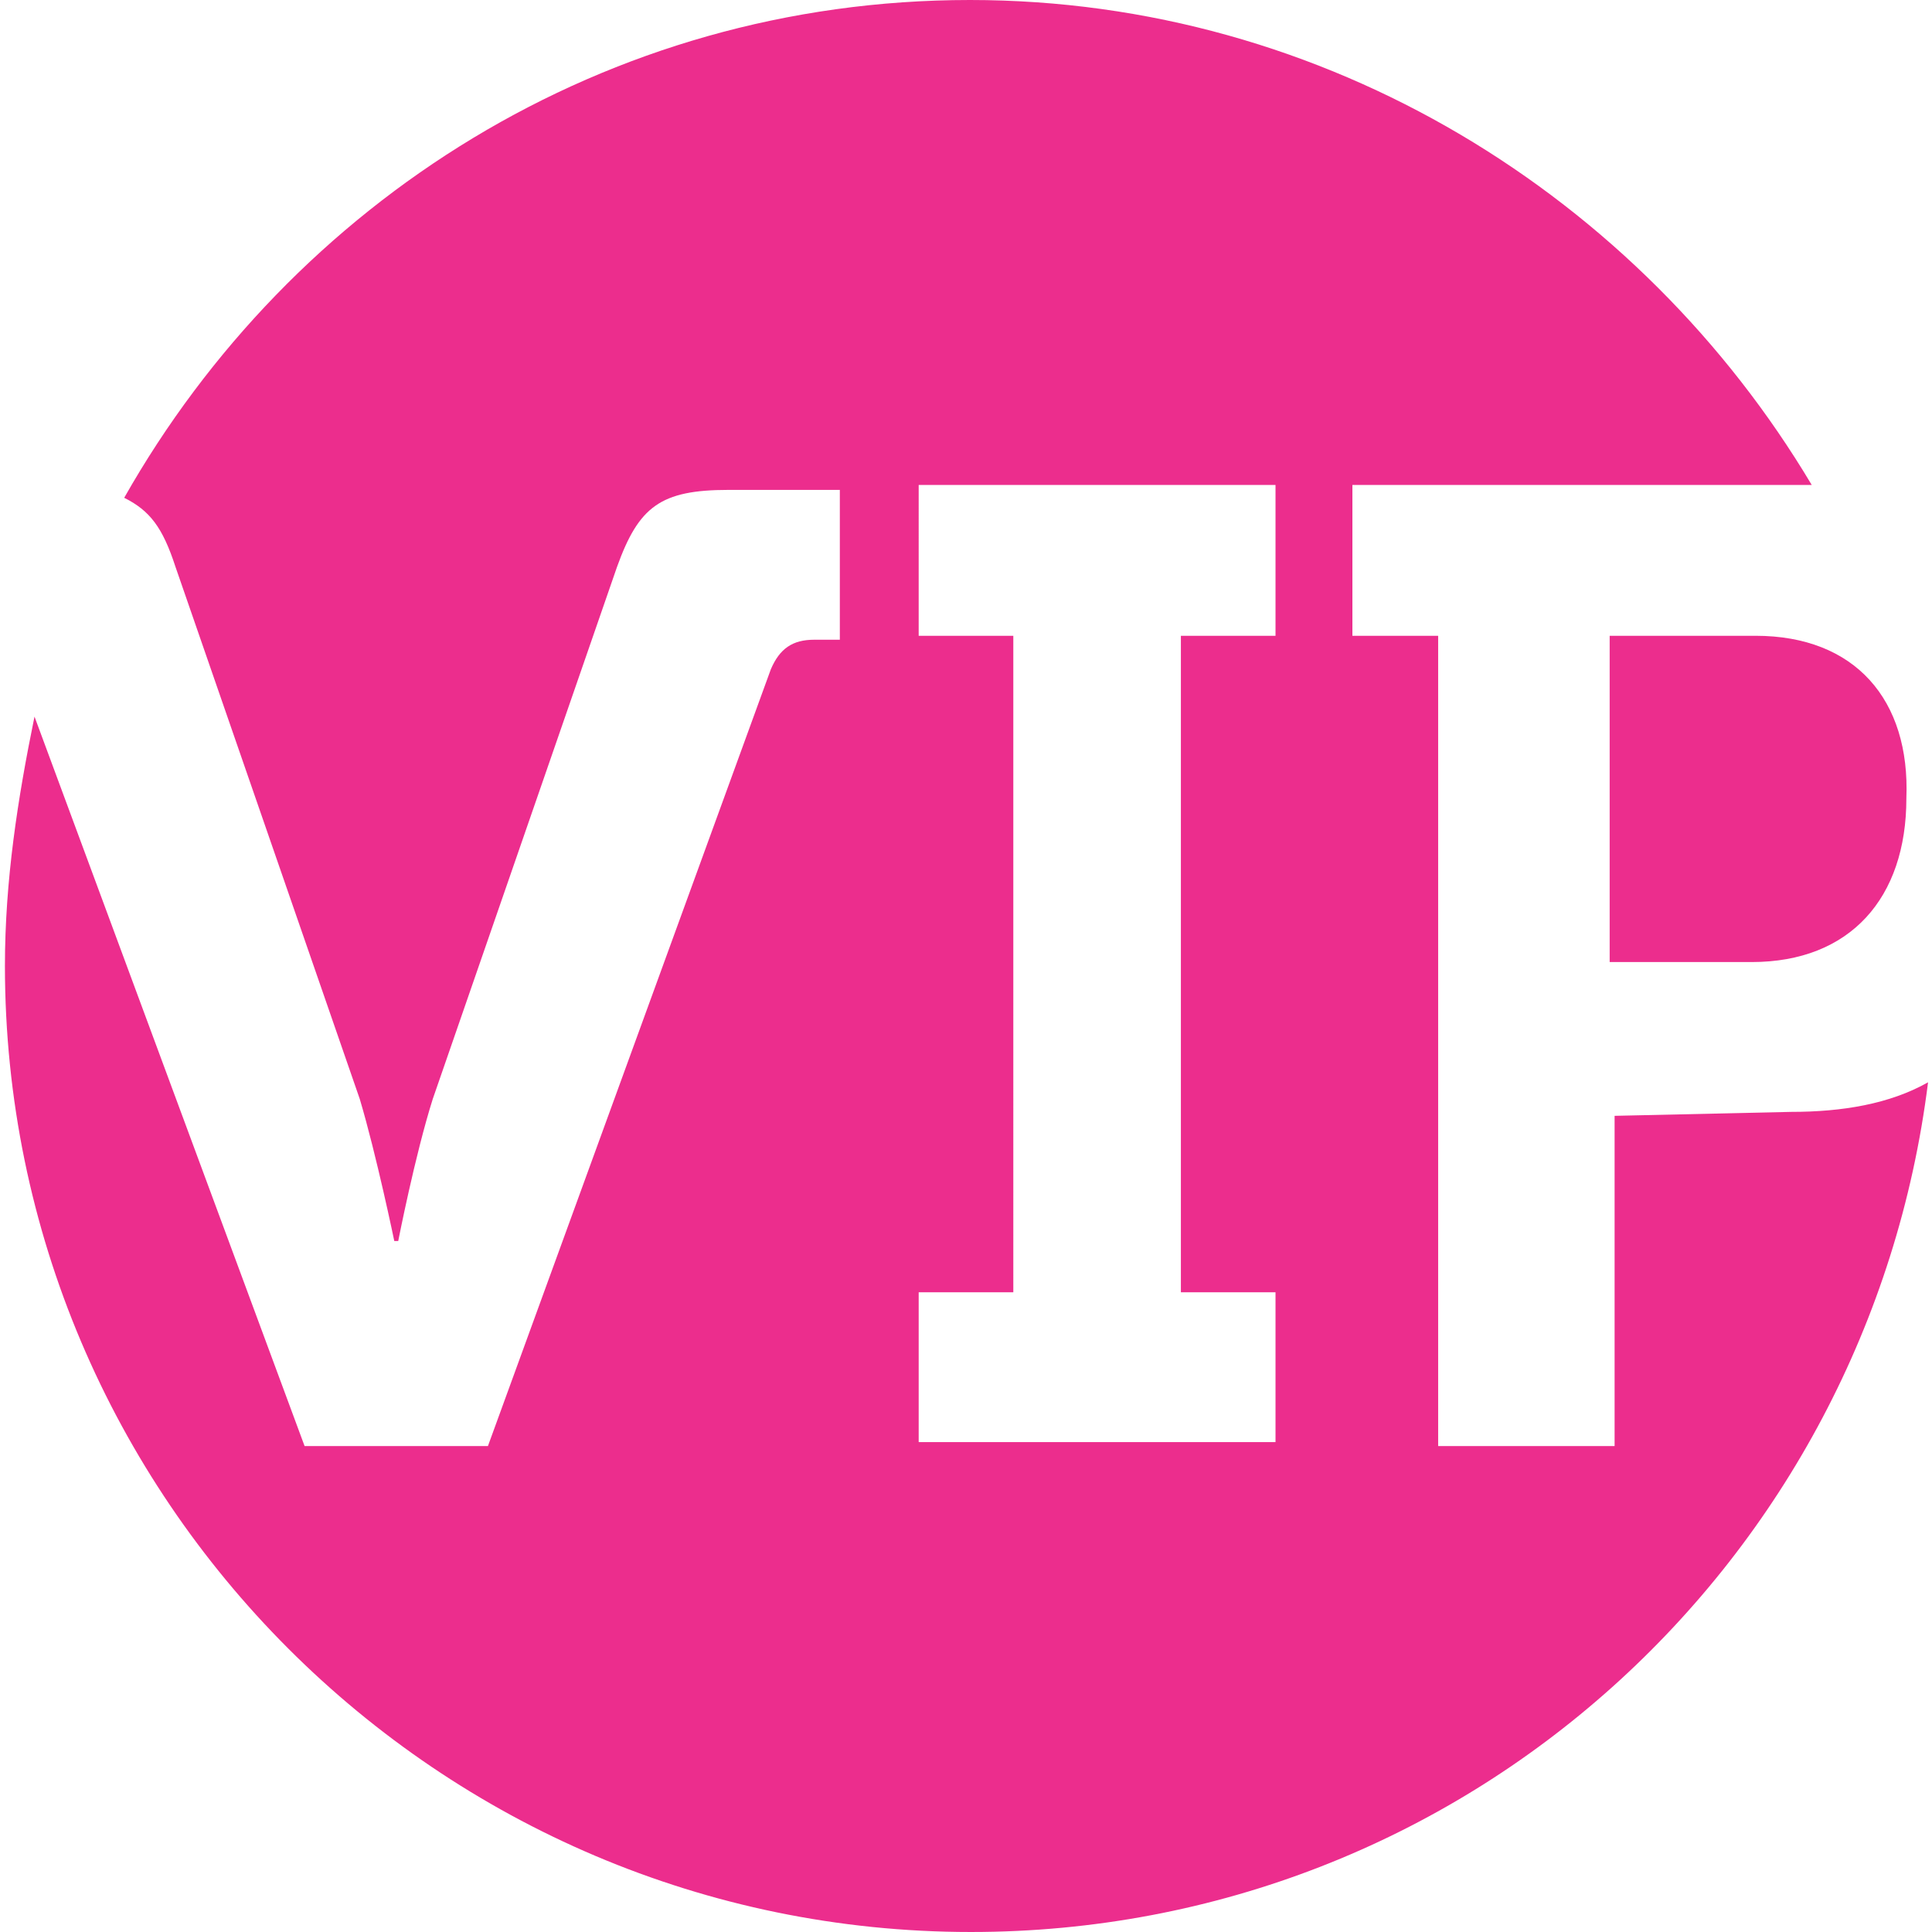
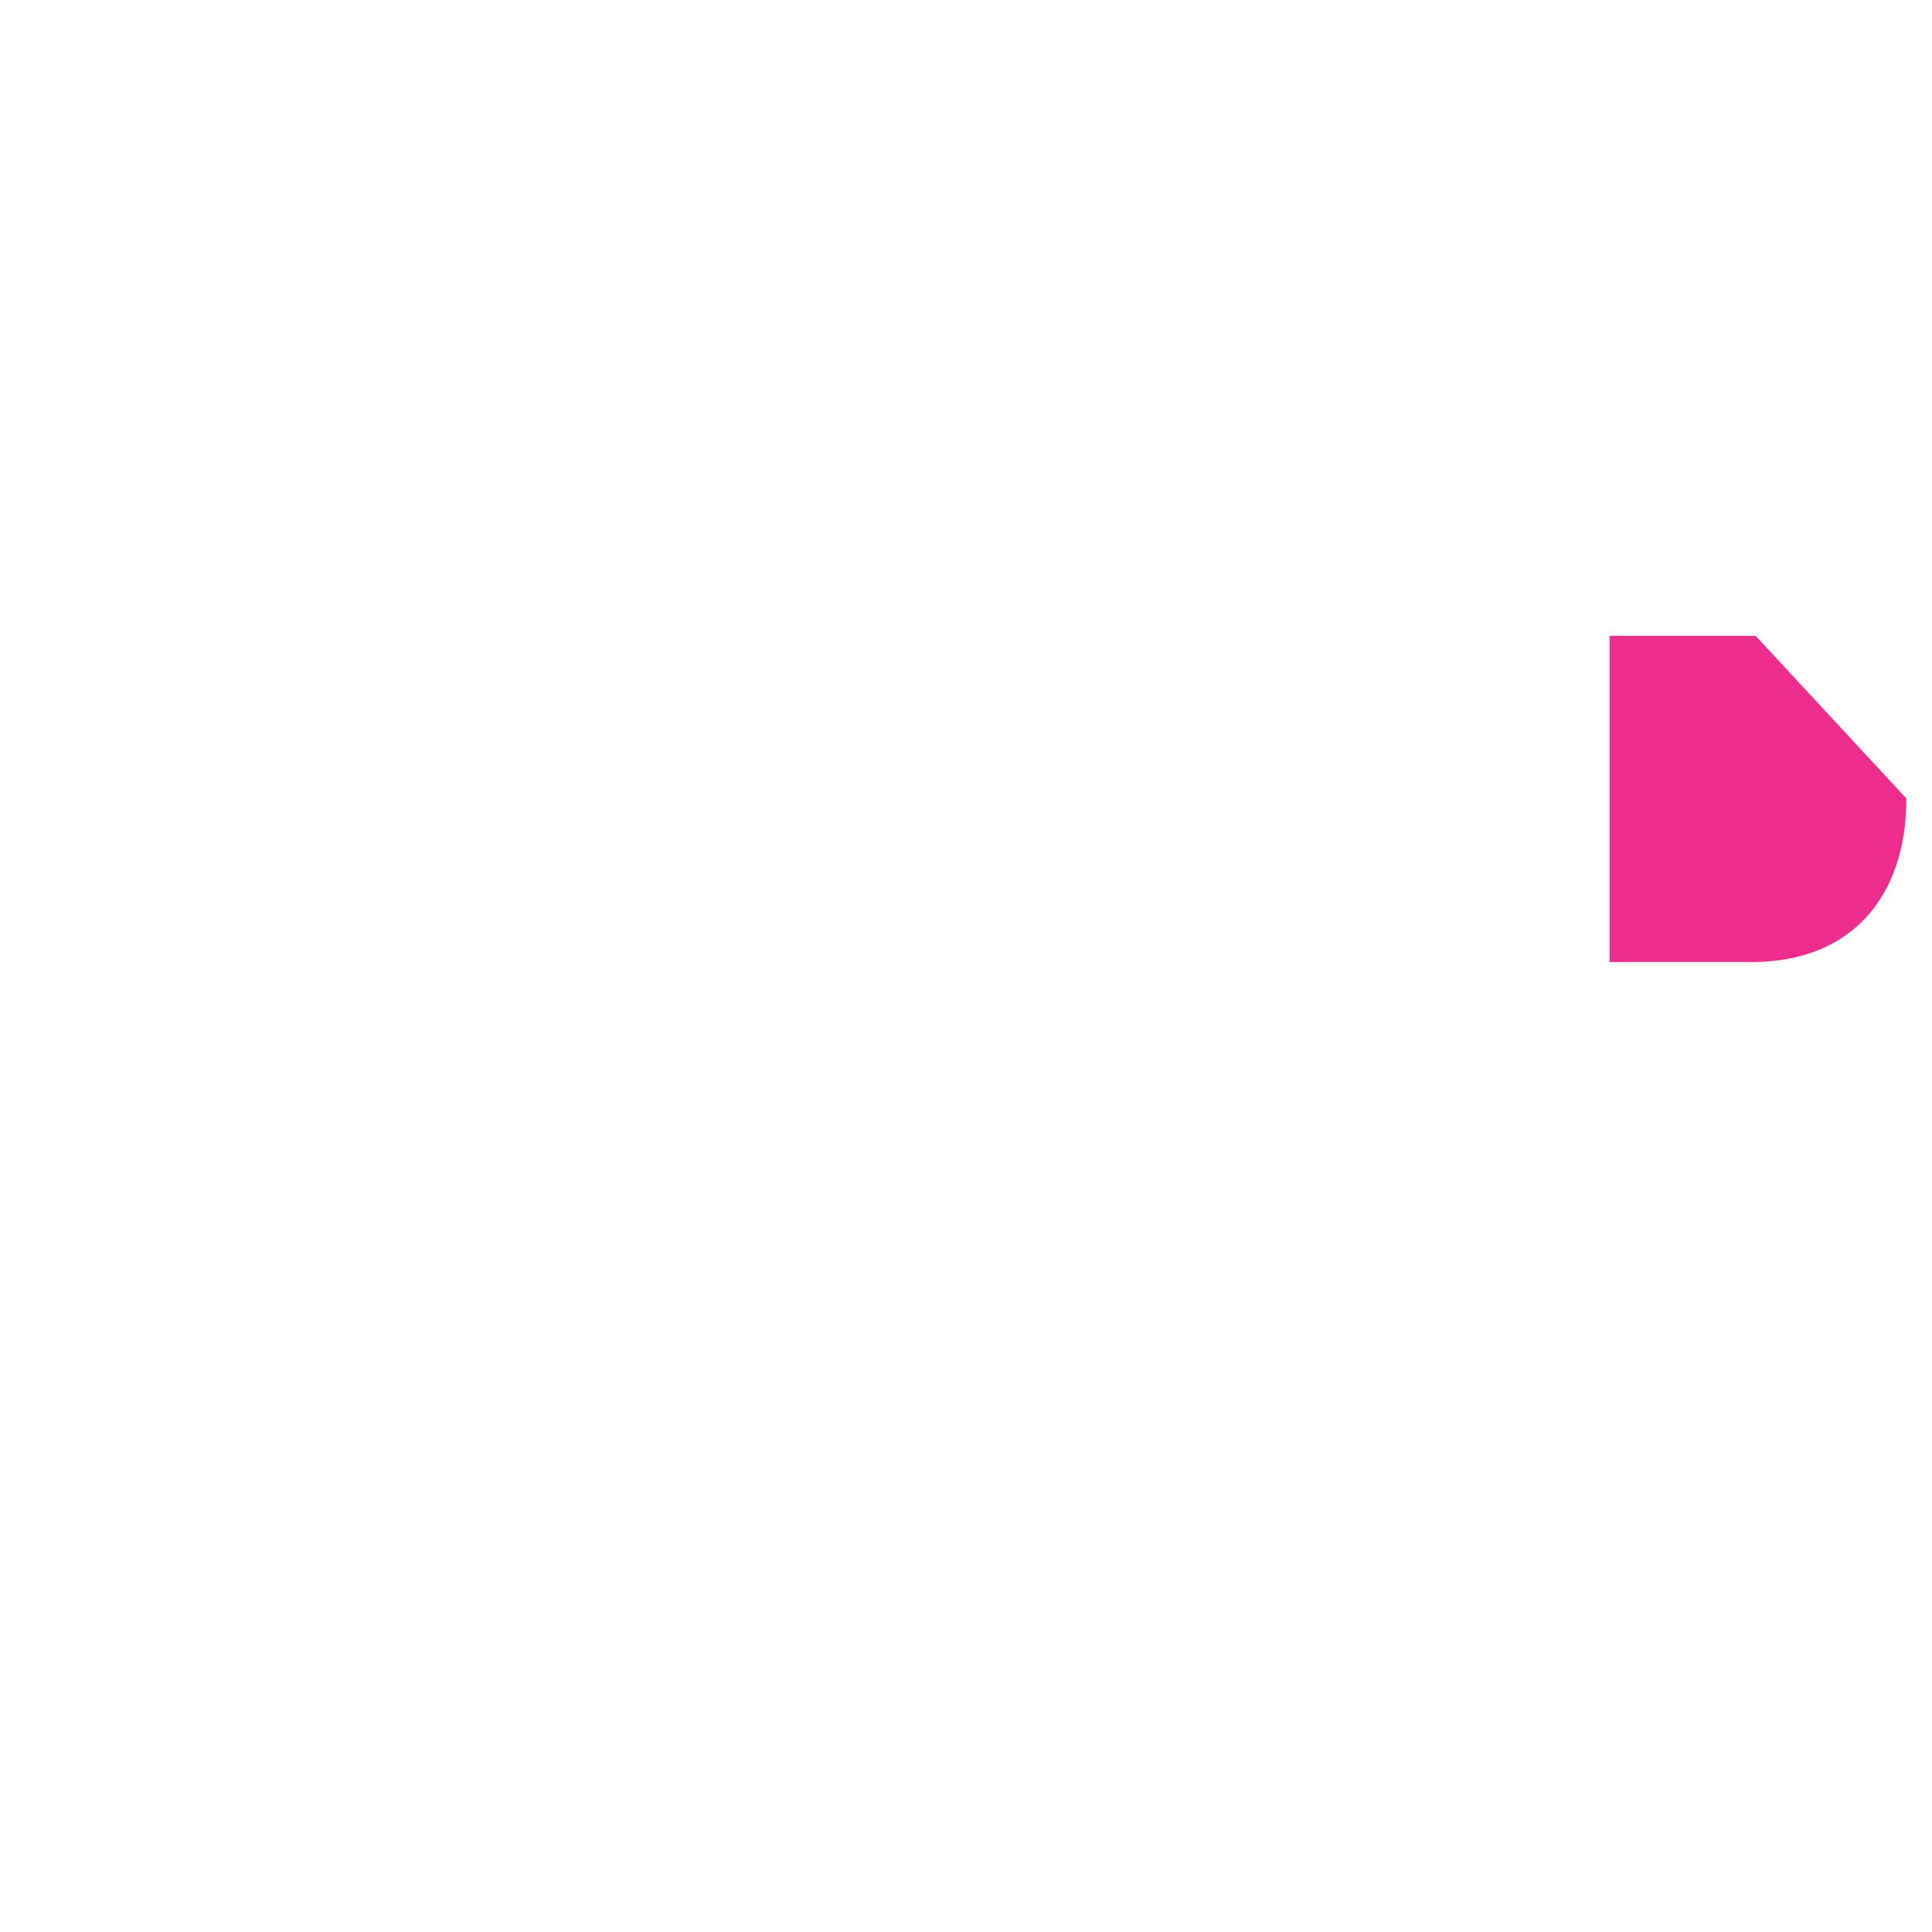
<svg xmlns="http://www.w3.org/2000/svg" version="1.1" id="Layer_1" x="0px" y="0px" viewBox="0 0 196 196" style="enable-background:new 0 0 196 196;" xml:space="preserve">
  <style type="text/css">
	.st0{fill:#EC2D8D;}
</style>
  <g>
-     <path class="st0" d="M178.1,64.5h-14.8v33.1h14.4c10,0,15.7-6.5,15.7-16.6C193.8,71,188.2,64.5,178.1,64.5z" />
-     <path class="st0" d="M163.8,113.2v33.5h-17.9V64.5h-8.7V49.2h44.4c0.9,0,1.3,0,2.2,0C166.4,20,134.6,0,98.4,0   c-37,0-68.8,20.5-85.8,50.5c2.6,1.3,3.9,3,5.2,7l18.7,54c1.7,5.7,3.5,14.4,3.5,14.4h0.4c0,0,1.7-8.7,3.5-14.4l18.7-54   c2.2-6.1,4.4-7.8,11.3-7.8h11.3v15.2h-2.6c-2.2,0-3.5,0.9-4.4,3l-28.7,78.8H30.9l-27.4-74c-1.7,8.3-3,16.6-3,25.3c0,54,44,98,98,98   c50.1,0,91-37.5,97.1-86.2c-3.9,2.2-8.7,3-13.9,3L163.8,113.2L163.8,113.2z M129.4,64.5h-9.6v66.6h9.6v15.2H93.2v-15.2h9.6V64.5   h-9.6V49.2h36.2C129.4,49.2,129.4,64.5,129.4,64.5z" />
+     <path class="st0" d="M178.1,64.5h-14.8v33.1h14.4c10,0,15.7-6.5,15.7-16.6z" />
  </g>
</svg>